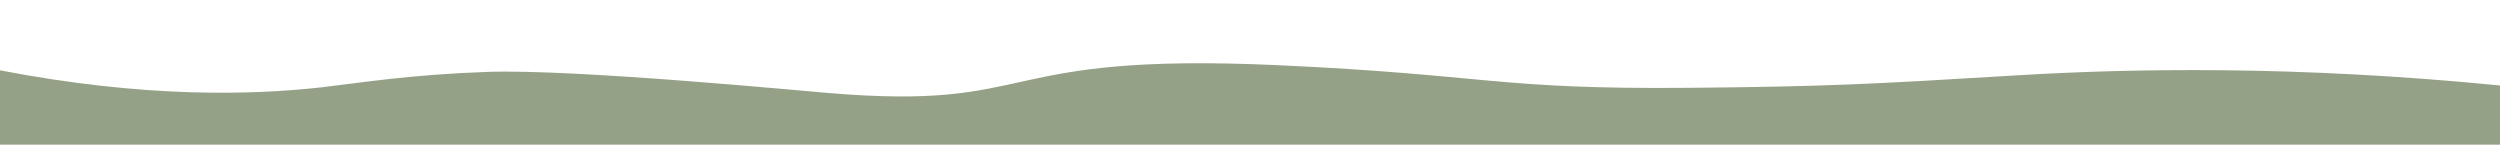
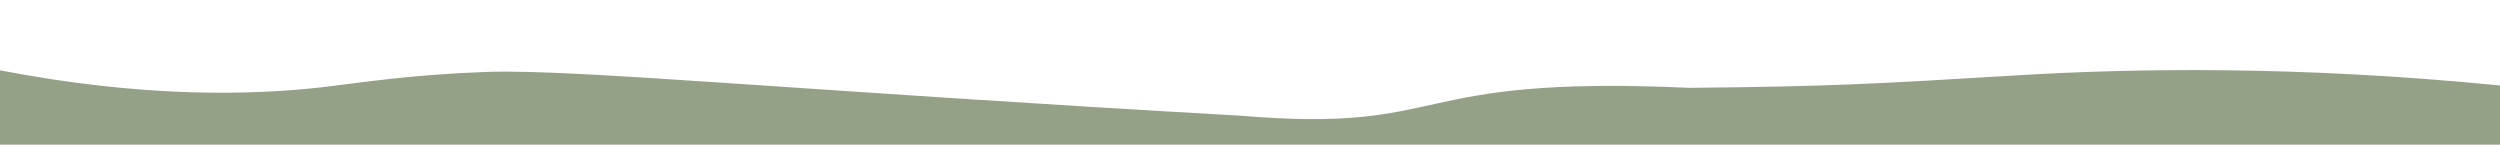
<svg xmlns="http://www.w3.org/2000/svg" id="Слой_1" x="0px" y="0px" viewBox="0 0 1600 92.6" style="enable-background:new 0 0 1600 92.6;" xml:space="preserve">
  <style type="text/css"> .st0{fill:#95A187;} </style>
-   <path class="st0" d="M1600,54.7c-130.8-12.9-235.9-10.9-308.9-6.5c-92.6,5.6-121.5,7.2-210.1,8c-123.7,1.1-128-8.3-263.3-14.5 c-185-8.4-150.3,29.4-287.7,17.8C514.9,58.3,367.7,44.1,312.2,46c-49.4,1.7-80.9,6.9-105.7,9.8C160.3,61,92,62.7,0,45l0,47.6h1600 V54.7z" />
+   <path class="st0" d="M1600,54.7c-130.8-12.9-235.9-10.9-308.9-6.5c-92.6,5.6-121.5,7.2-210.1,8c-185-8.4-150.3,29.4-287.7,17.8C514.9,58.3,367.7,44.1,312.2,46c-49.4,1.7-80.9,6.9-105.7,9.8C160.3,61,92,62.7,0,45l0,47.6h1600 V54.7z" />
</svg>